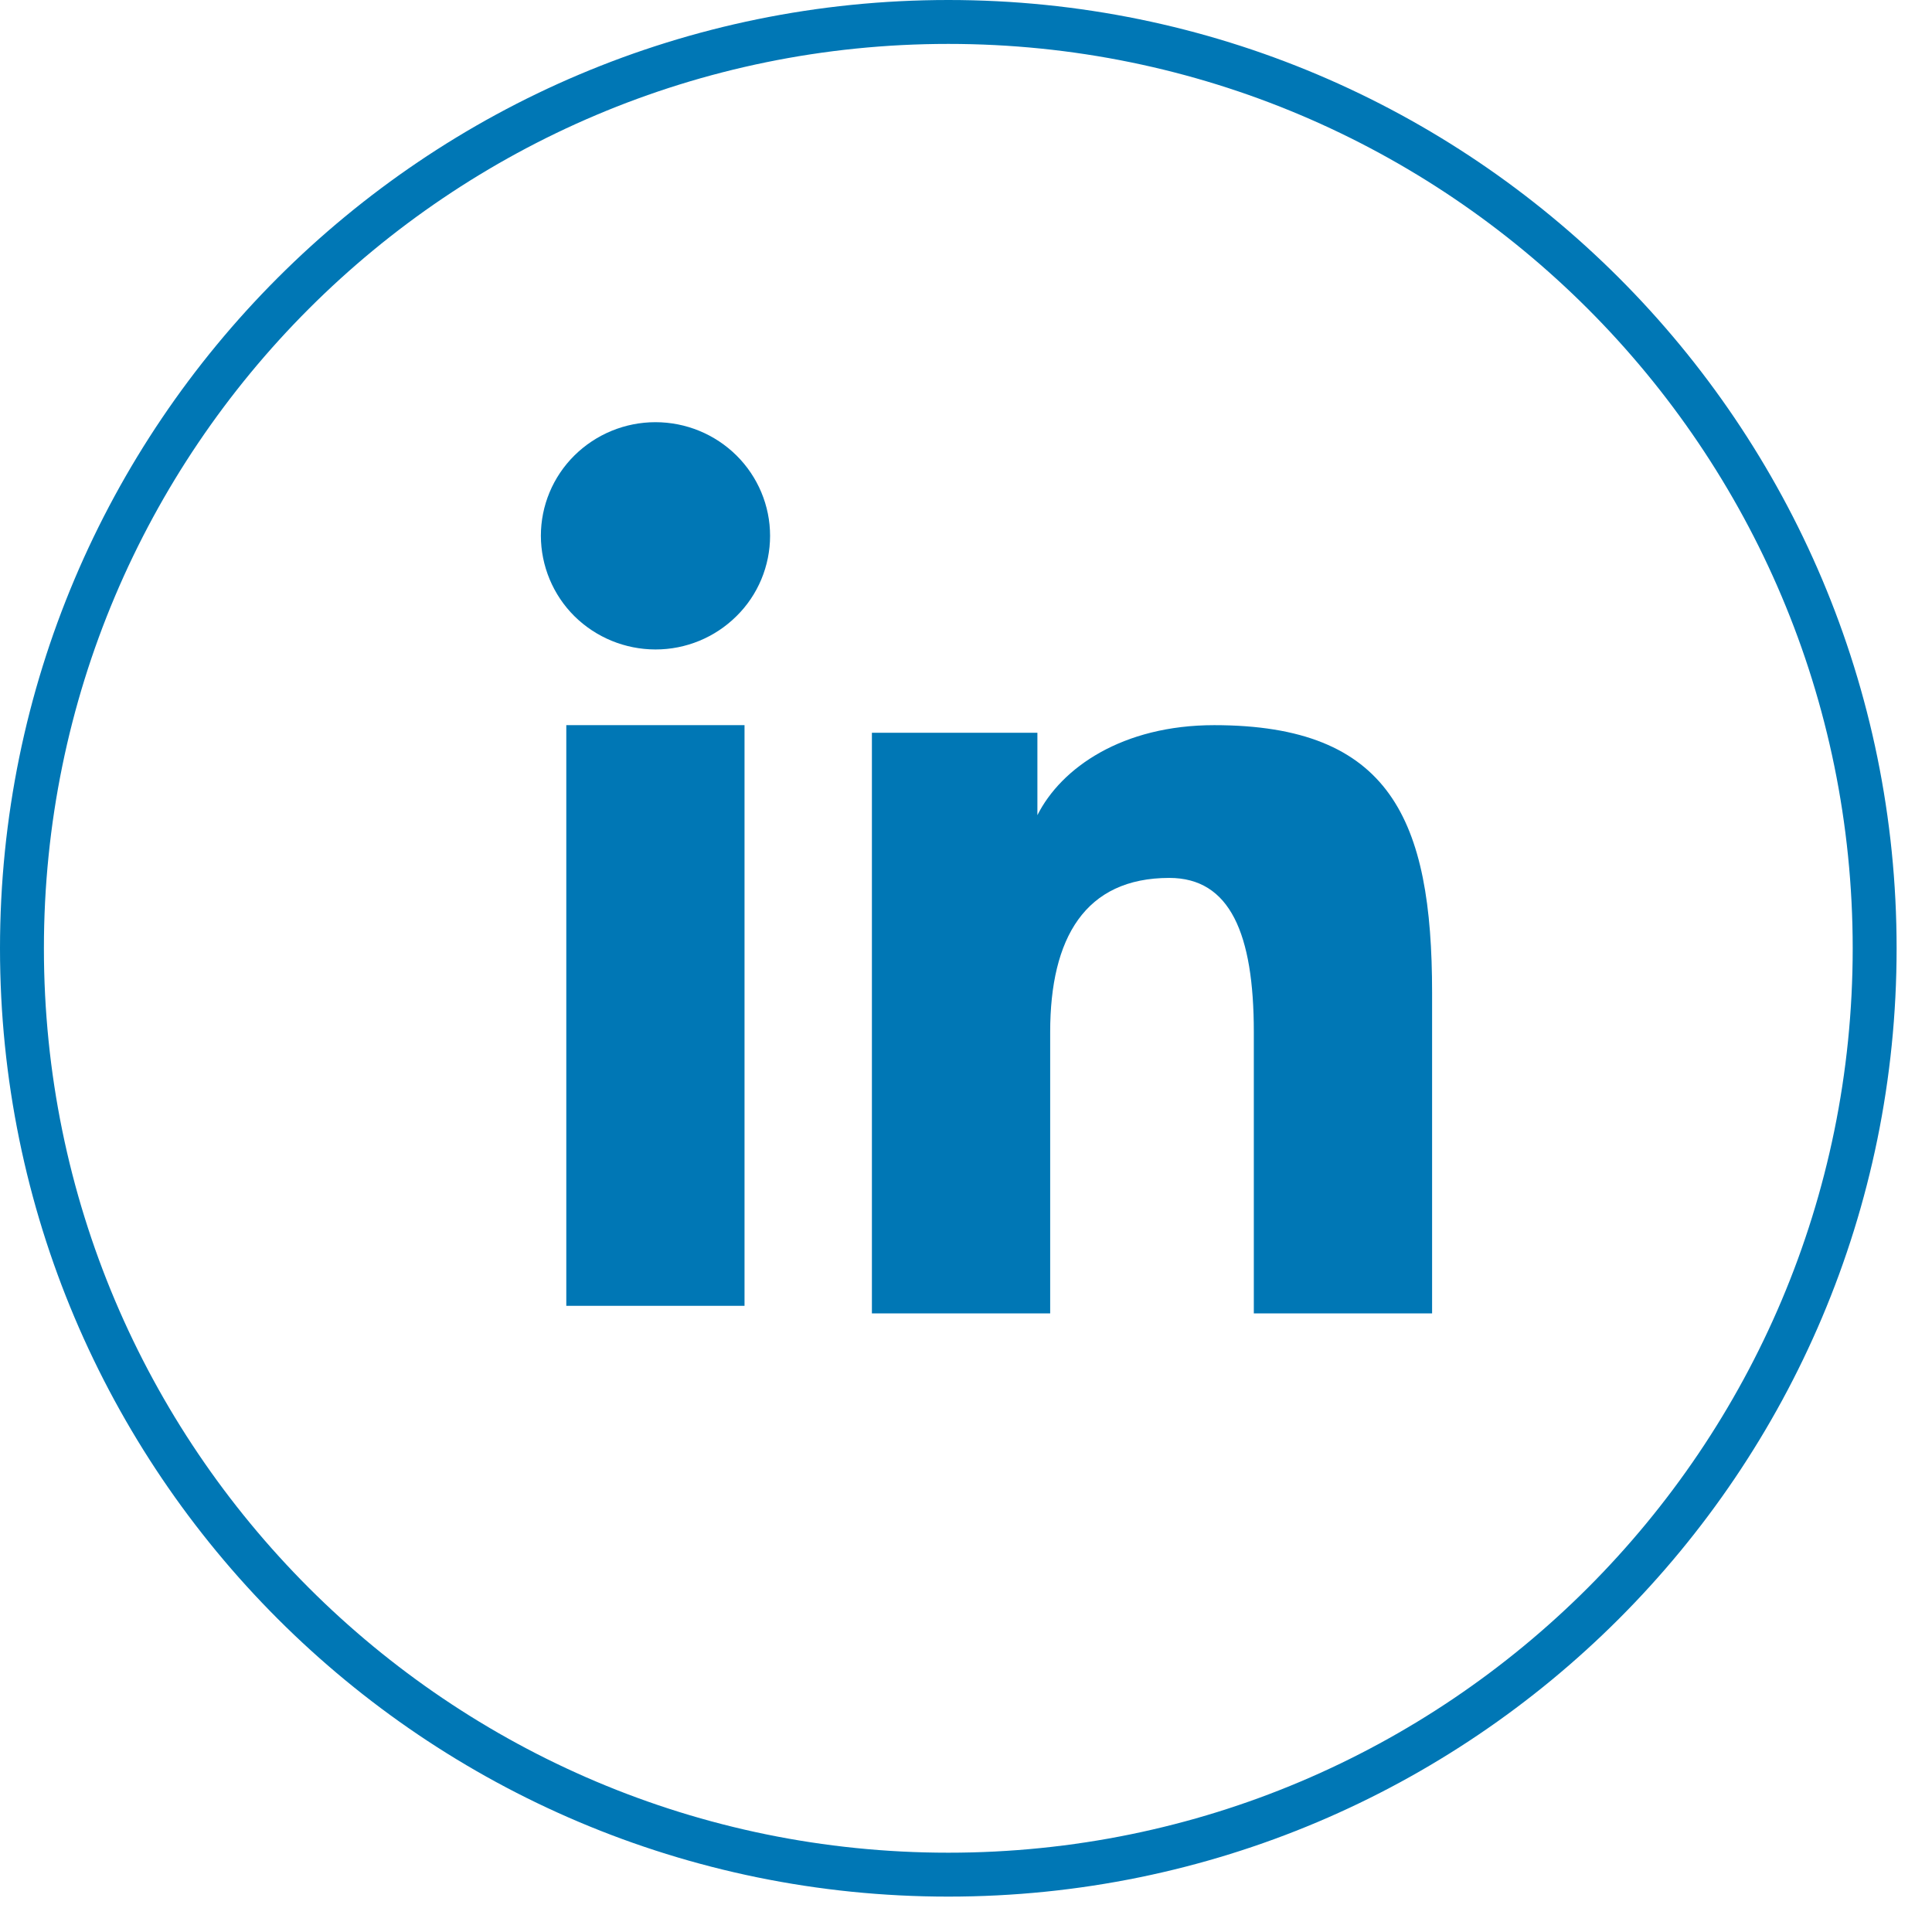
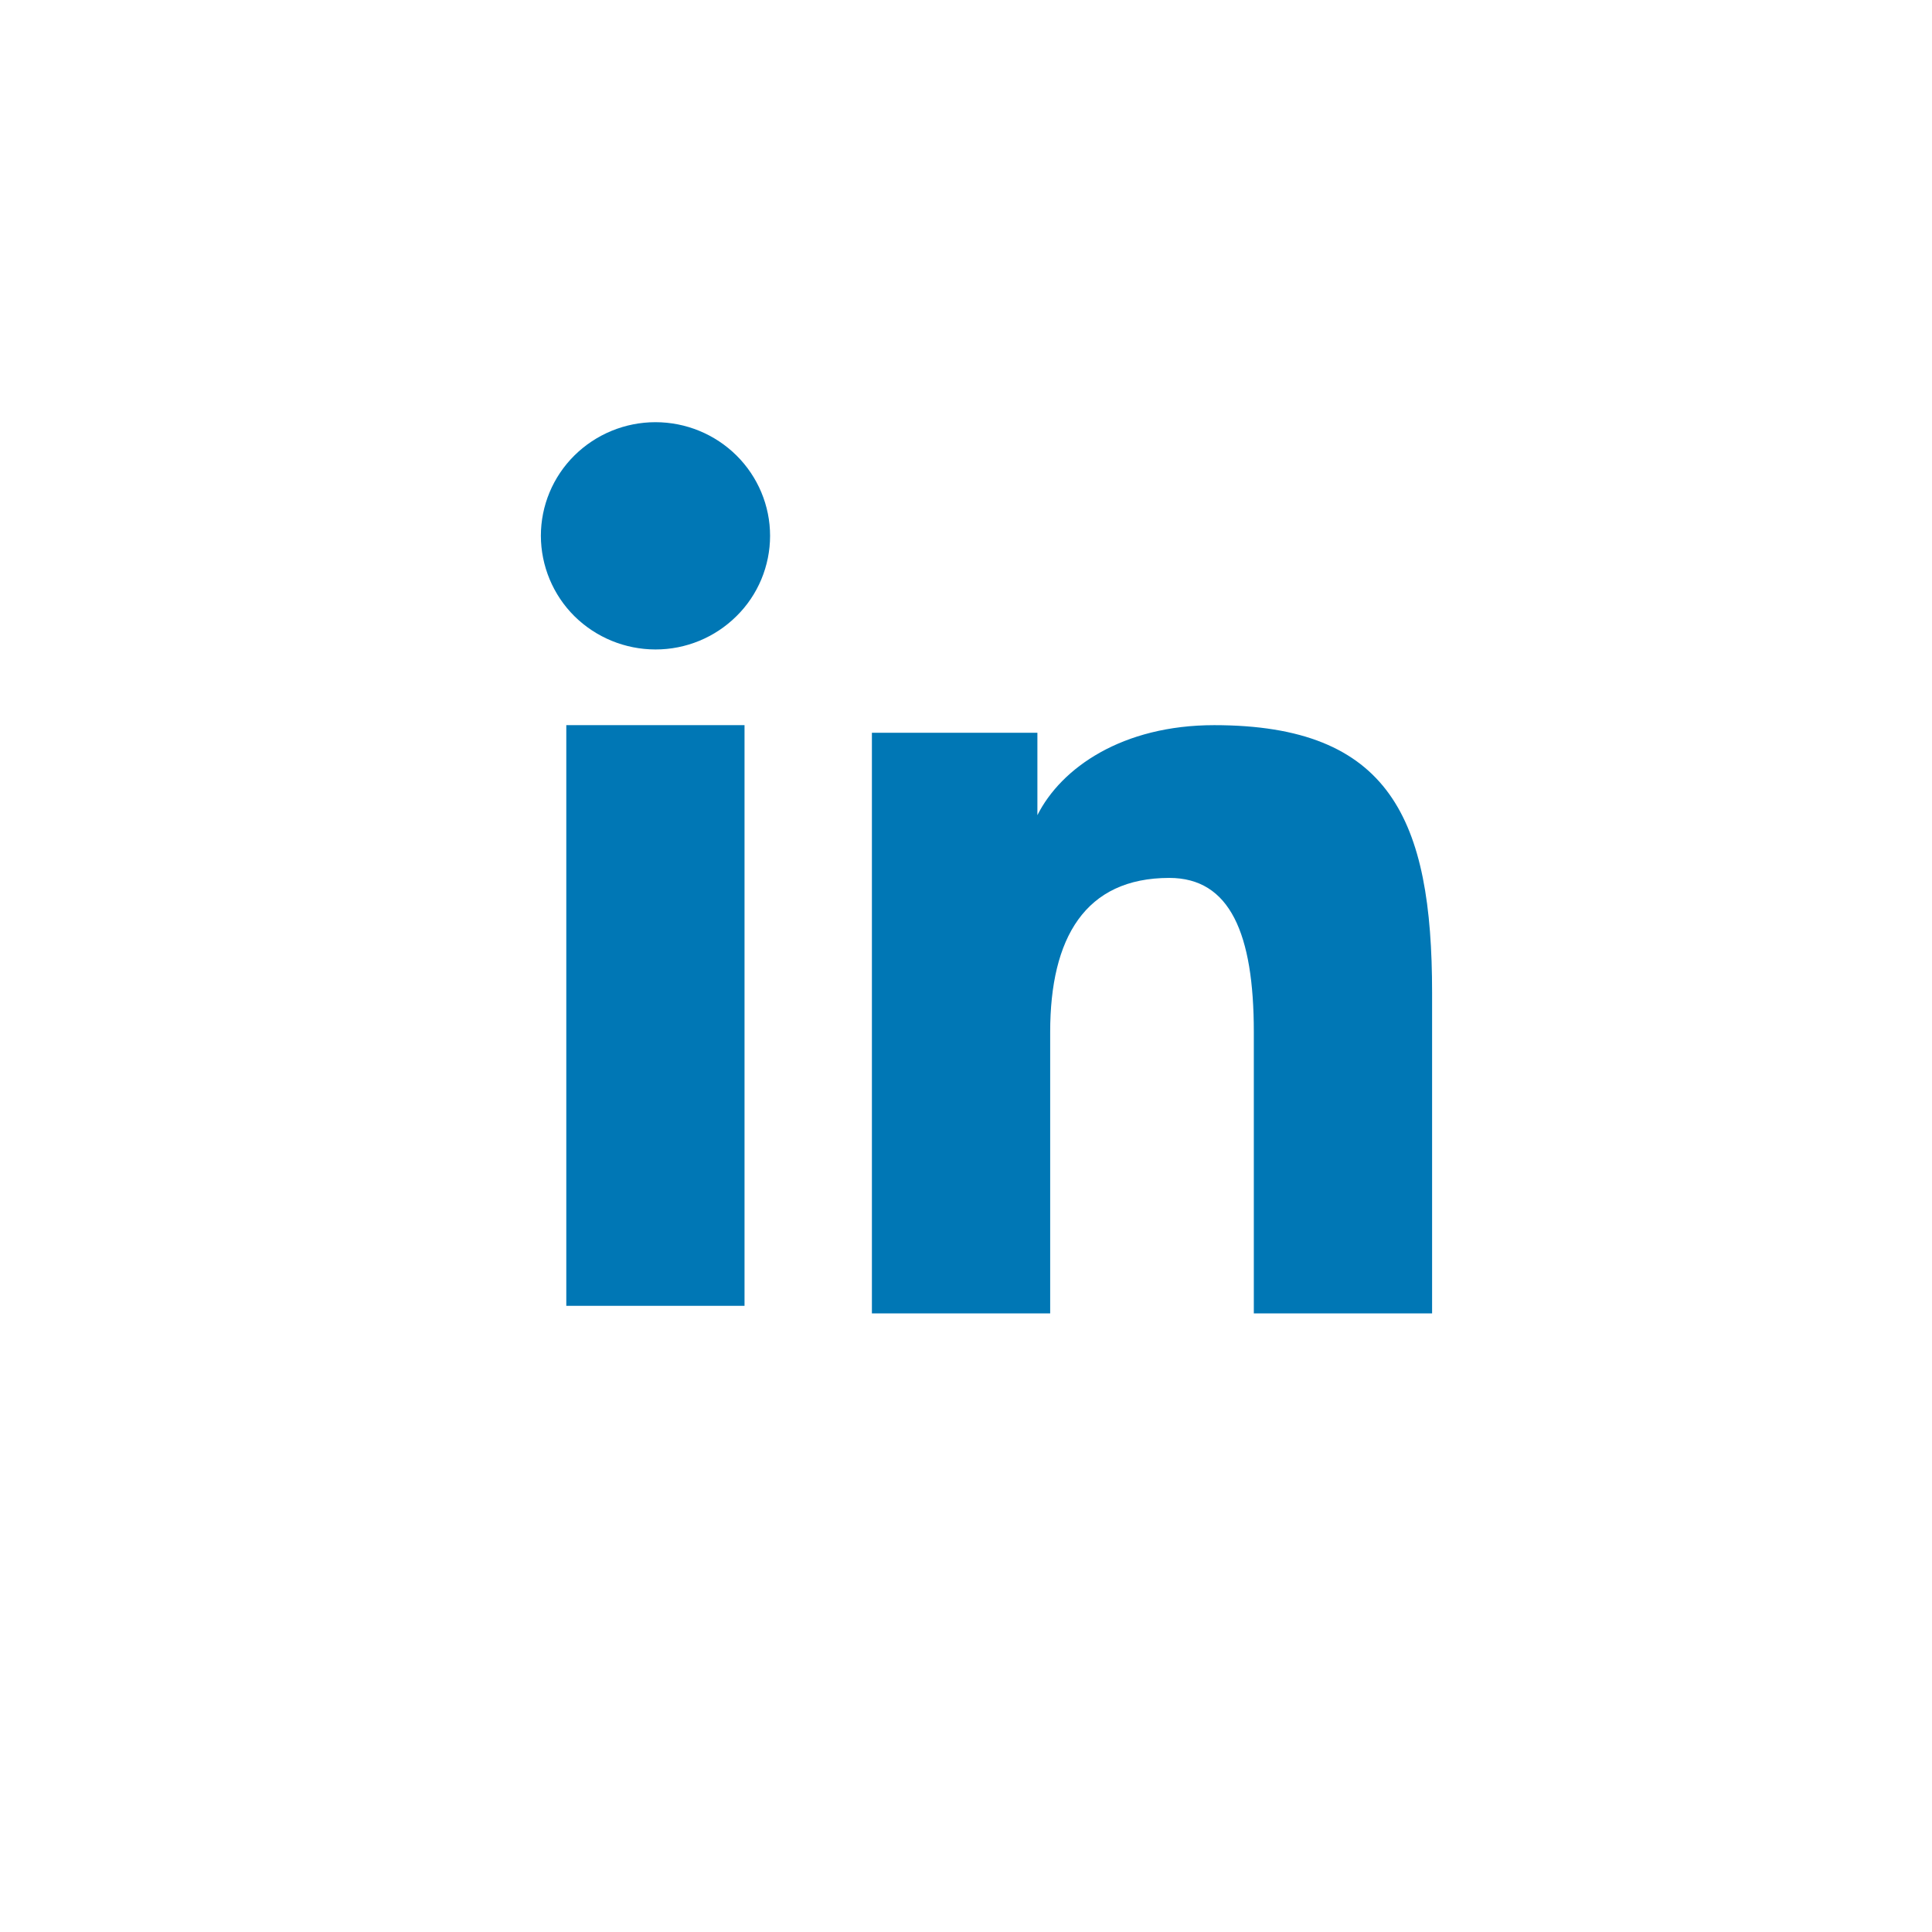
<svg xmlns="http://www.w3.org/2000/svg" width="44" height="44" viewBox="0 0 44 44" fill="none">
-   <path d="M21.598 0.5C33.249 0.5 42.694 9.946 42.694 21.598C42.694 33.249 33.249 42.694 21.598 42.694C9.946 42.694 0.5 33.249 0.5 21.598C0.5 9.946 9.946 0.5 21.598 0.5Z" stroke="#0077B5" />
  <path fill-rule="evenodd" clip-rule="evenodd" d="M19.857 16.688H23.626V18.565C24.169 17.485 25.562 16.515 27.653 16.515C31.663 16.515 32.615 18.664 32.615 22.608V29.912H28.555V23.506C28.555 21.26 28.012 19.994 26.63 19.994C24.713 19.994 23.917 21.359 23.917 23.505V29.912H19.857V16.688ZM12.897 29.739H16.956V16.515H12.897V29.739ZM17.538 12.203C17.538 12.543 17.47 12.88 17.339 13.194C17.208 13.508 17.016 13.793 16.773 14.032C16.283 14.519 15.618 14.793 14.926 14.791C14.236 14.79 13.573 14.518 13.082 14.033C12.84 13.793 12.649 13.508 12.518 13.194C12.387 12.88 12.319 12.543 12.318 12.203C12.318 11.516 12.592 10.858 13.082 10.373C13.574 9.887 14.237 9.615 14.927 9.615C15.62 9.615 16.283 9.888 16.773 10.373C17.262 10.858 17.538 11.516 17.538 12.203Z" fill="#0077B5" />
</svg>